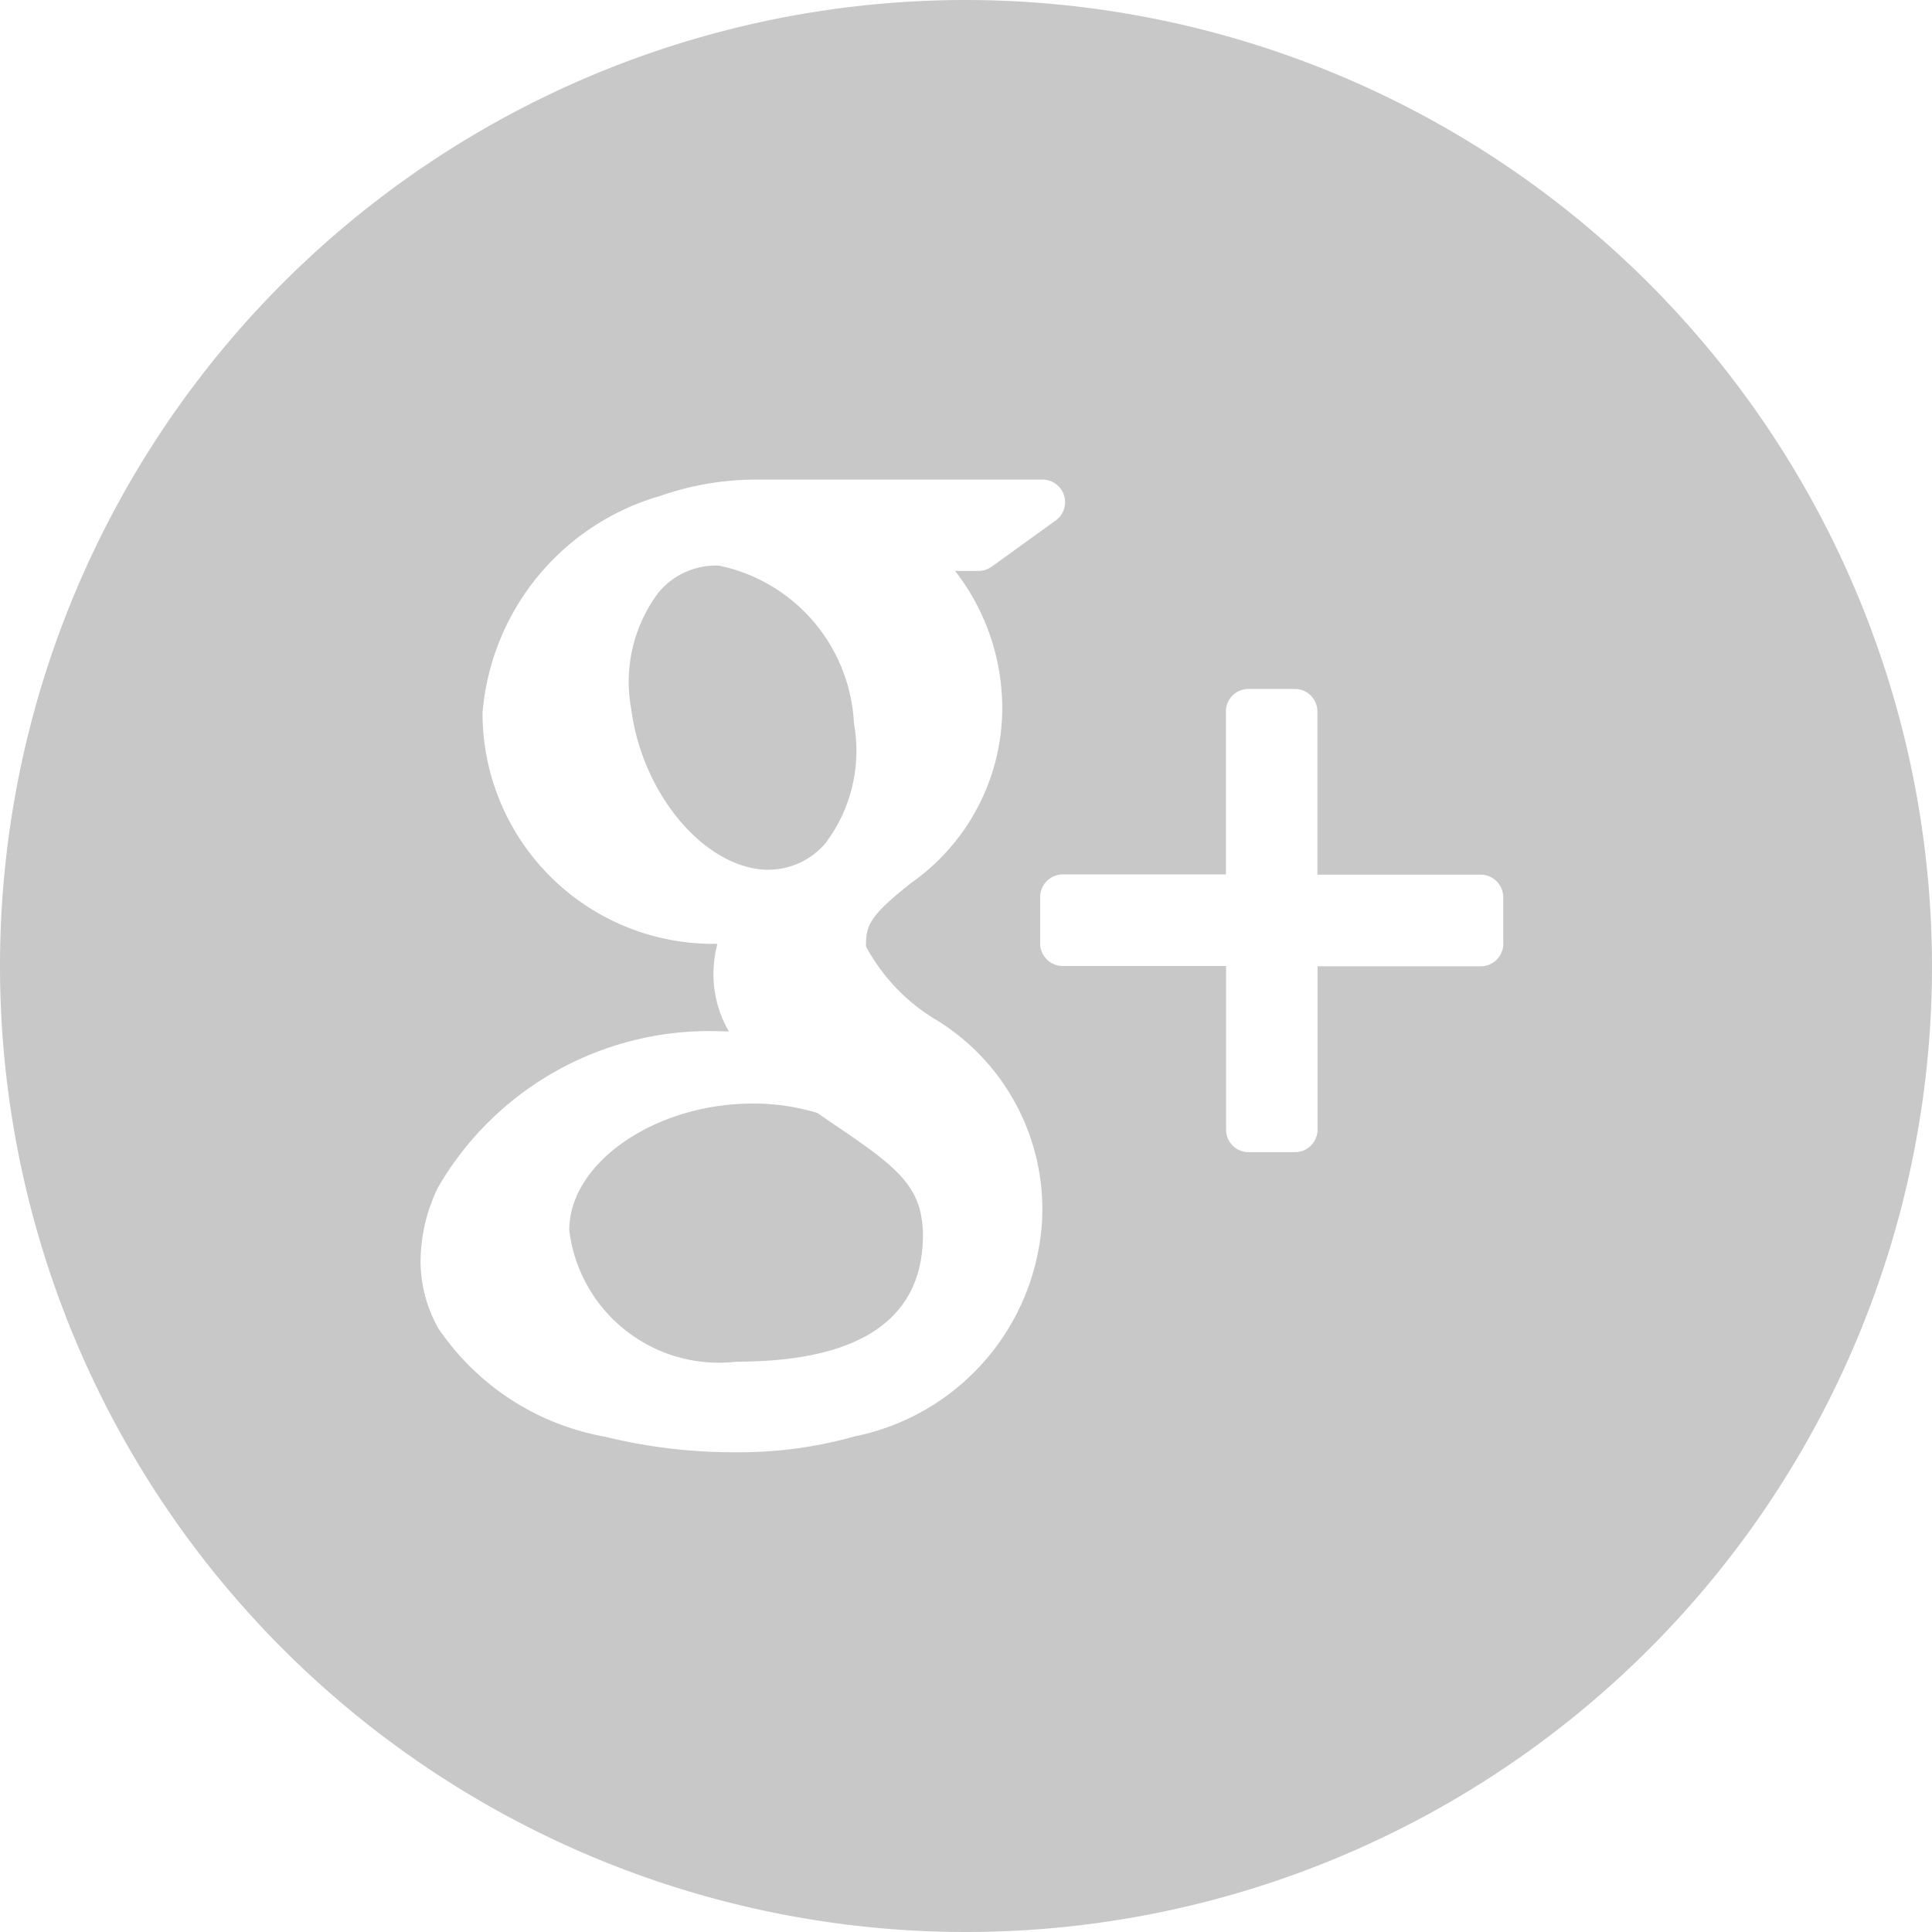
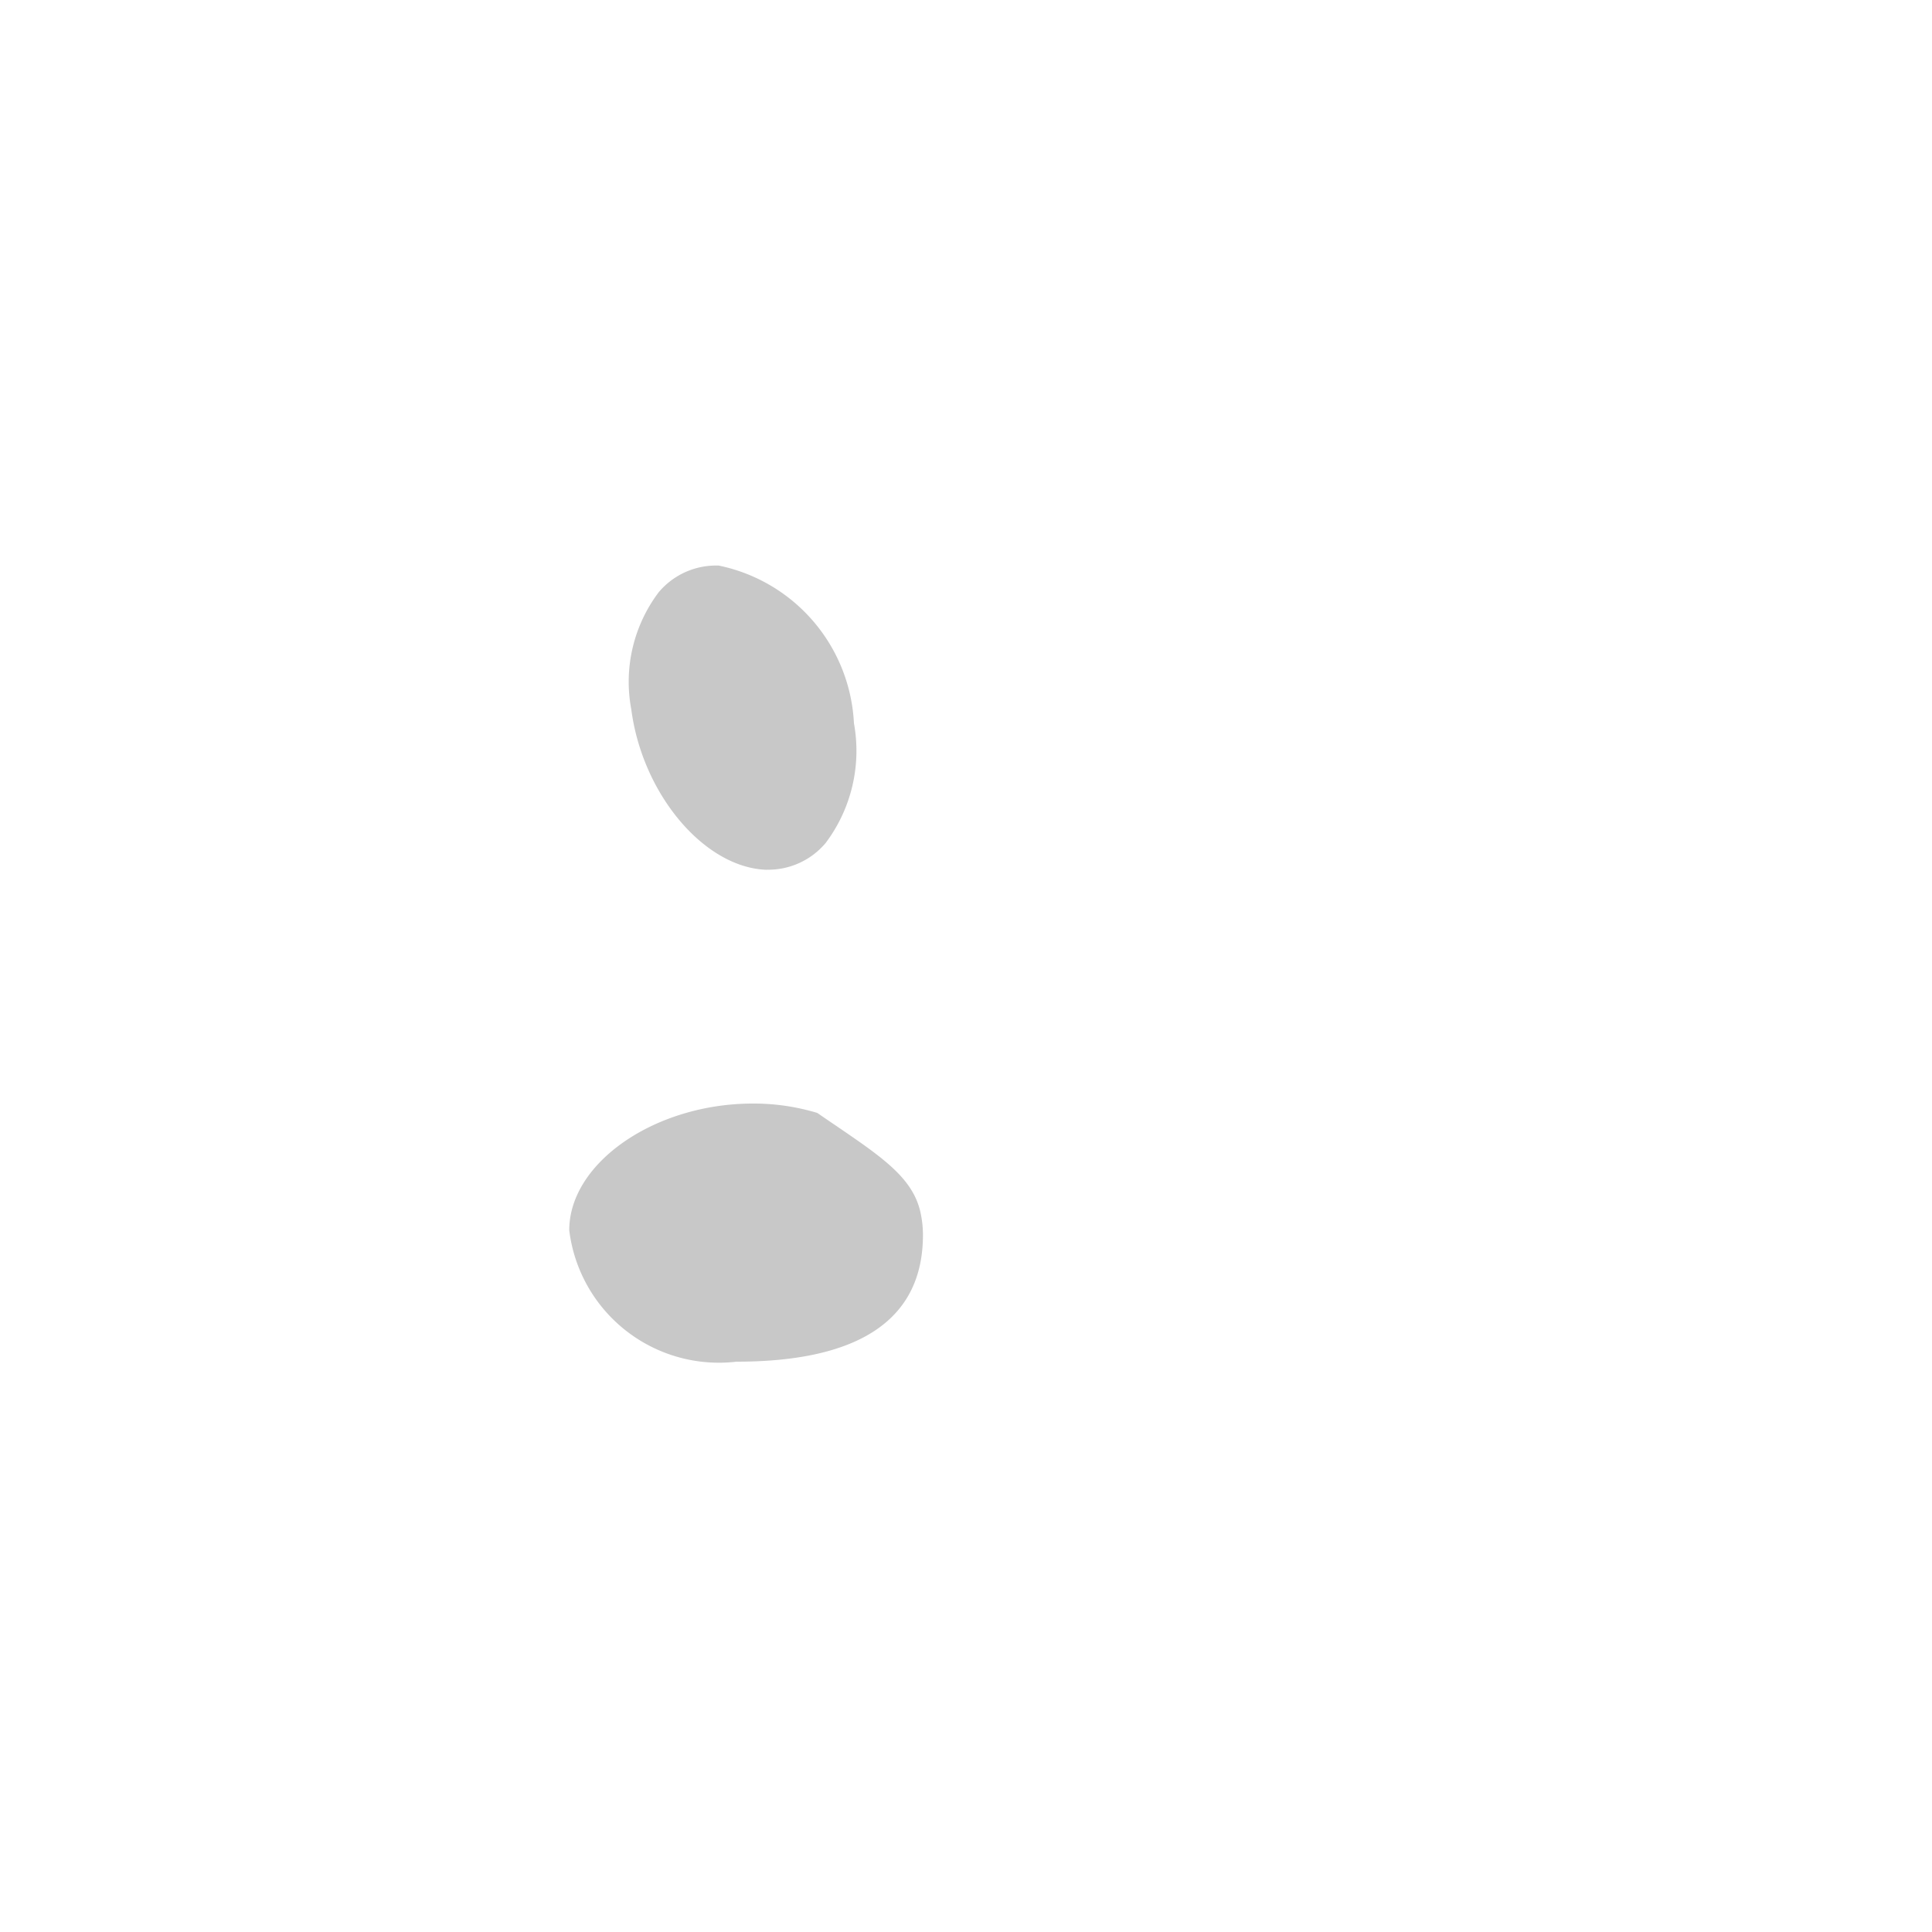
<svg xmlns="http://www.w3.org/2000/svg" viewBox="-3555 364 25 25">
  <defs>
    <style type="text/css">
      .cls-1 {
        fill: #c8c8c8;
      }
    </style>
  </defs>
  <g id="google_plus" transform="translate(-3883 79)">
    <path id="Path_200" data-name="Path 200" class="cls-1" d="M18.091,28.652c-.081-.054-.164-.112-.251-.171a2.85,2.85,0,0,0-.8-.121h-.033c-1.266,0-2.376.766-2.376,1.64a1.951,1.951,0,0,0,2.165,1.7c1.6,0,2.412-.553,2.412-1.64a1.363,1.363,0,0,0-.038-.317C19.063,29.315,18.676,29.052,18.091,28.652Z" transform="translate(320.735 270.92)" />
    <path id="Path_201" data-name="Path 201" class="cls-1" d="M17.957,18.47h0a.969.969,0,0,0,.756-.346,1.985,1.985,0,0,0,.366-1.549,2.194,2.194,0,0,0-1.752-2.041H17.3a.97.97,0,0,0-.747.345,1.924,1.924,0,0,0-.355,1.517c.144,1.1.948,2.05,1.752,2.075Z" transform="translate(319.971 277.784)" />
-     <path id="Path_202" data-name="Path 202" class="cls-1" d="M12.5,0A12.5,12.5,0,1,0,25,12.5,12.514,12.514,0,0,0,12.5,0ZM11.059,18.587a5.475,5.475,0,0,1-1.52.205,6.965,6.965,0,0,1-1.706-.2,3.31,3.31,0,0,1-2.159-1.4,1.776,1.776,0,0,1-.232-.875,2.221,2.221,0,0,1,.223-.947,4.059,4.059,0,0,1,3.72-2.023h.047a1.476,1.476,0,0,1-.2-.741,1.576,1.576,0,0,1,.051-.393,2.985,2.985,0,0,1-3.039-2.99,3.193,3.193,0,0,1,2.3-2.806,3.755,3.755,0,0,1,1.225-.211H13.49a.292.292,0,0,1,.172.528l-.831.6a.3.3,0,0,1-.172.054h-.3a2.893,2.893,0,0,1,.609,1.855,2.768,2.768,0,0,1-1.162,2.171c-.579.451-.6.576-.6.833a2.469,2.469,0,0,0,.855.918,2.874,2.874,0,0,1,1.422,2.653A3.03,3.03,0,0,1,11.059,18.587Zm8.394-6.375a.293.293,0,0,1-.292.292H17.049v2.113a.292.292,0,0,1-.291.292h-.6a.292.292,0,0,1-.293-.292V12.5H13.752a.292.292,0,0,1-.292-.292v-.6a.293.293,0,0,1,.292-.293h2.111V9.207a.292.292,0,0,1,.293-.292h.6a.292.292,0,0,1,.291.292v2.111H19.16a.293.293,0,0,1,.292.292v.6Z" transform="translate(328 285)" />
  </g>
</svg>